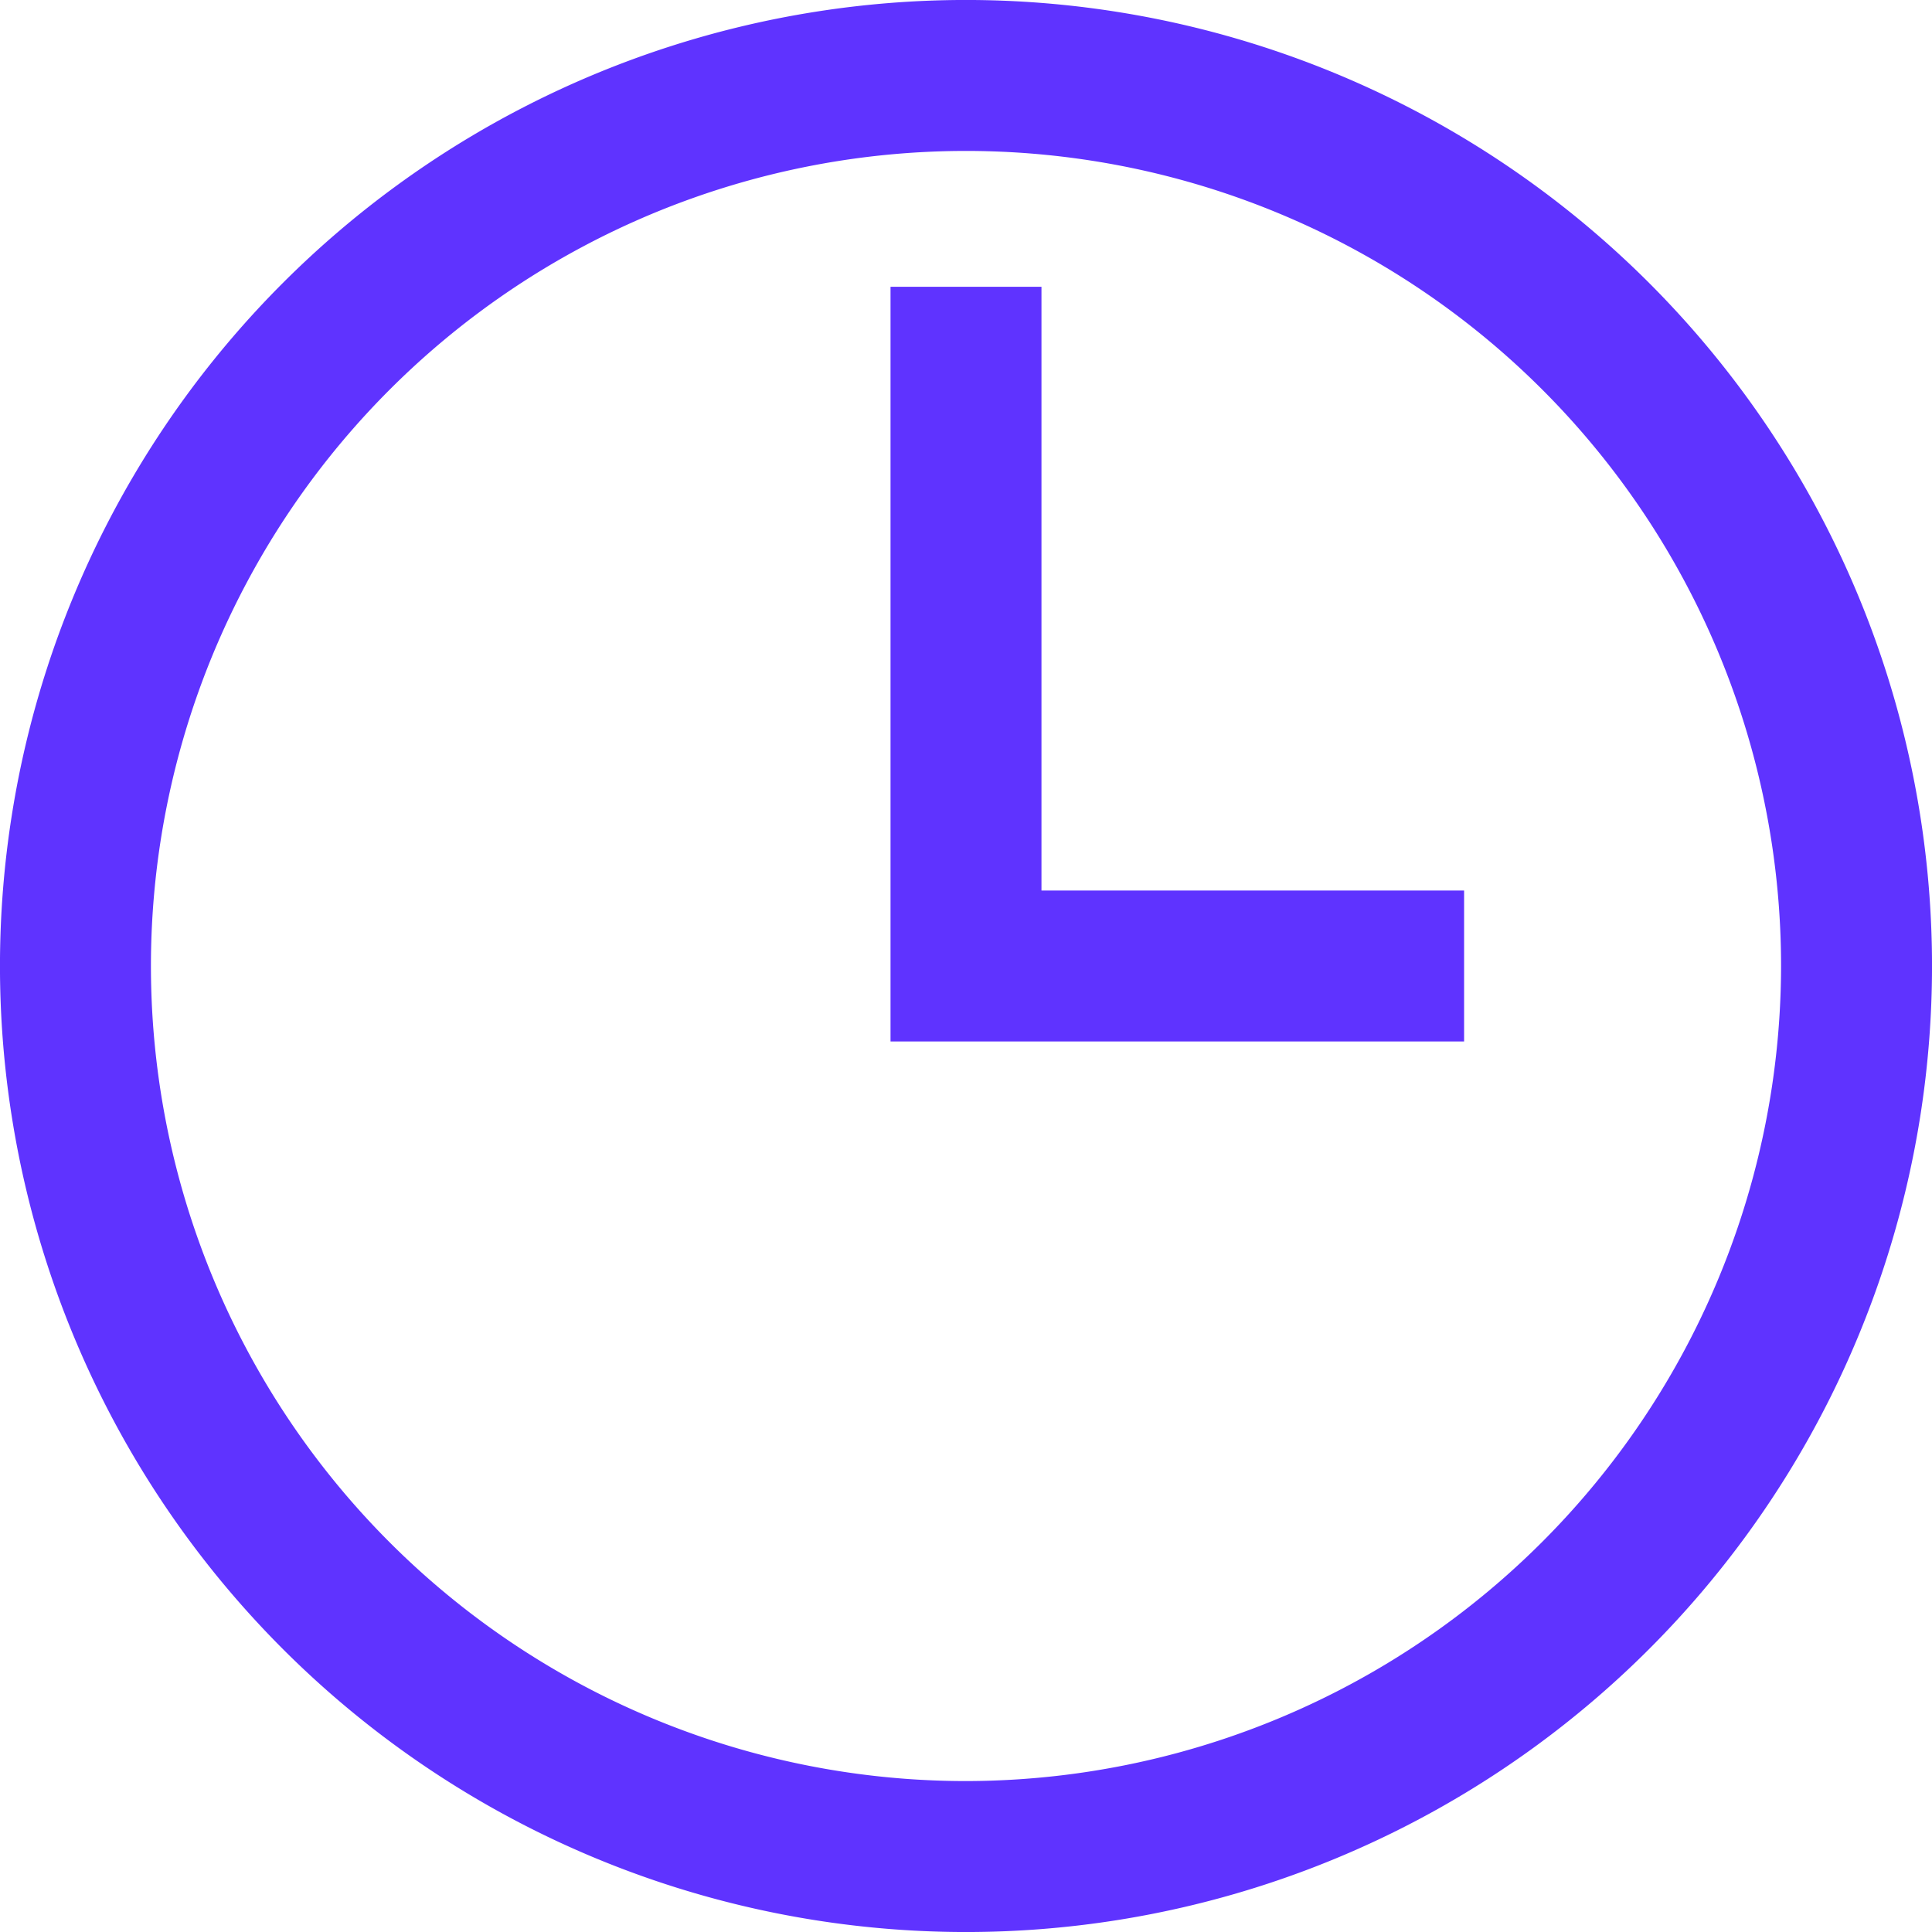
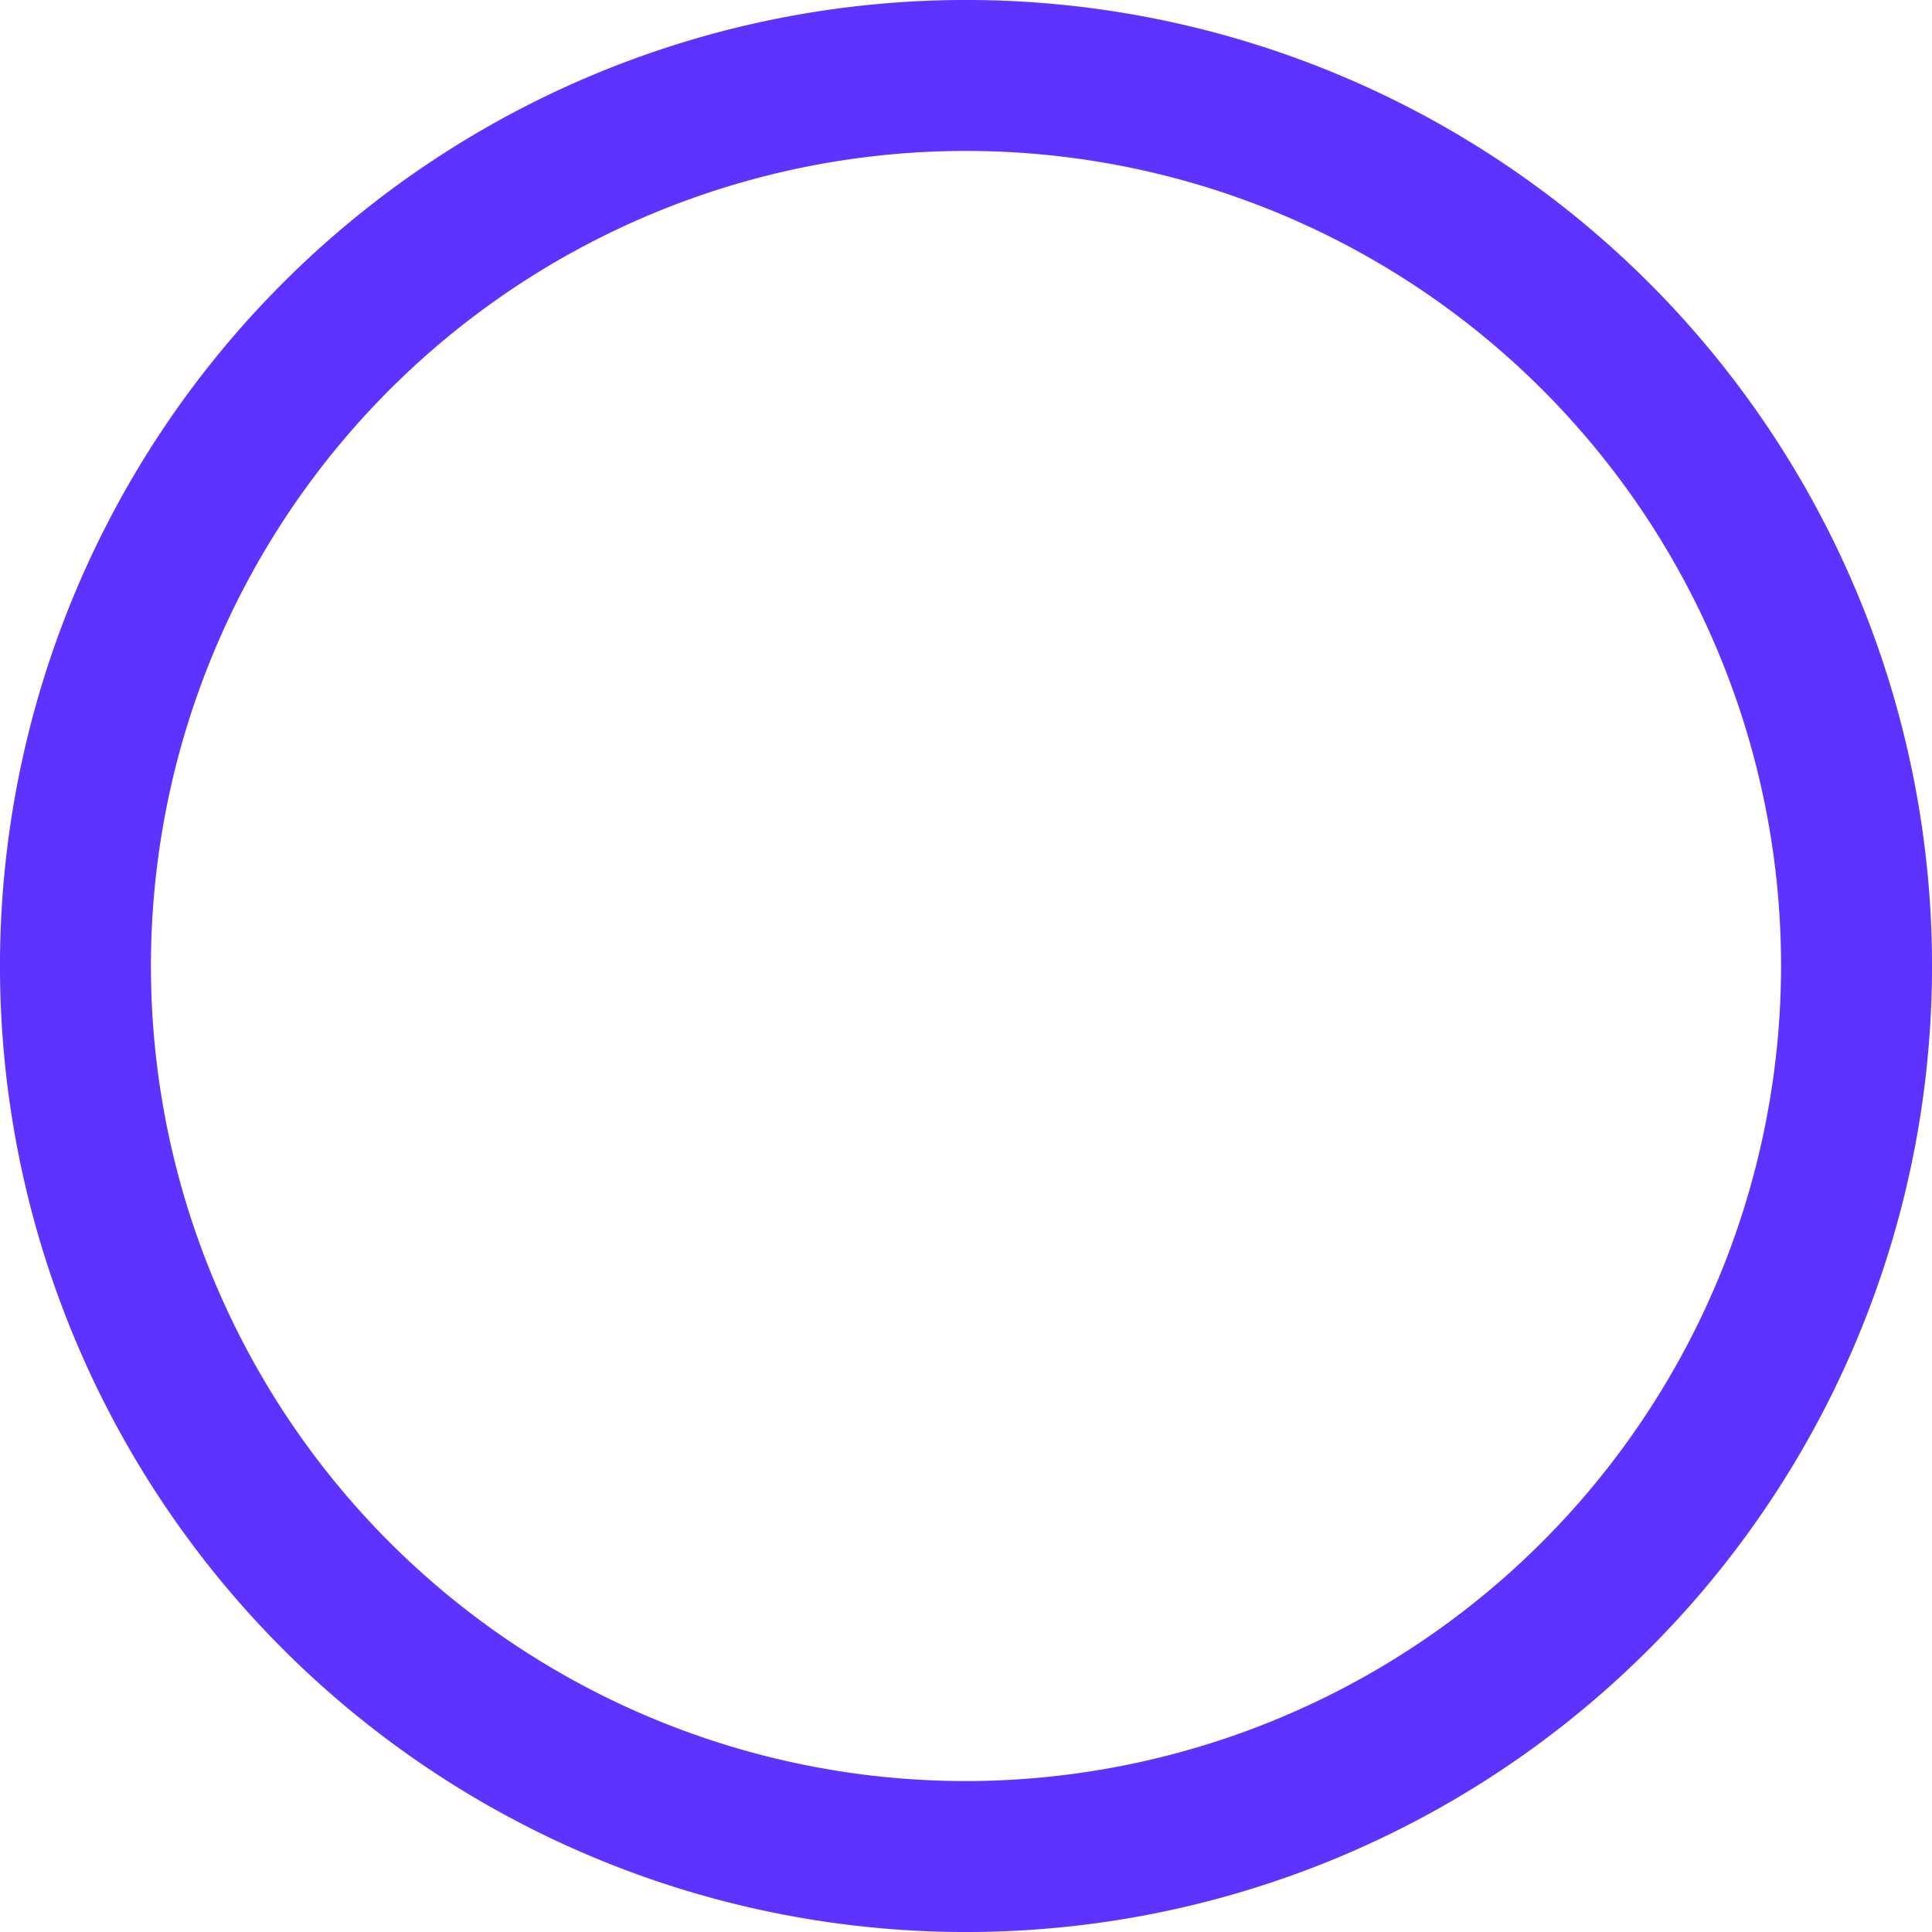
<svg xmlns="http://www.w3.org/2000/svg" id="wall-clock" width="16" height="16" viewBox="0 0 16 16">
  <g id="Group_8244" data-name="Group 8244">
    <g id="Group_8243" data-name="Group 8243">
      <path id="Path_47488" data-name="Path 47488" d="M13.657,2.343A8,8,0,0,0,2.343,13.657,8,8,0,0,0,13.657,2.343ZM8,14.75A6.75,6.75,0,1,1,14.75,8,6.758,6.758,0,0,1,8,14.75Z" fill="#5f33ff" />
    </g>
  </g>
  <g id="Group_8246" data-name="Group 8246" transform="translate(7.375 2.375)">
    <g id="Group_8245" data-name="Group 8245">
-       <path id="Path_47489" data-name="Path 47489" d="M237.25,81V76H236v6.25h4.75V81Z" transform="translate(-236 -76)" fill="#5f33ff" />
-     </g>
+       </g>
  </g>
</svg>